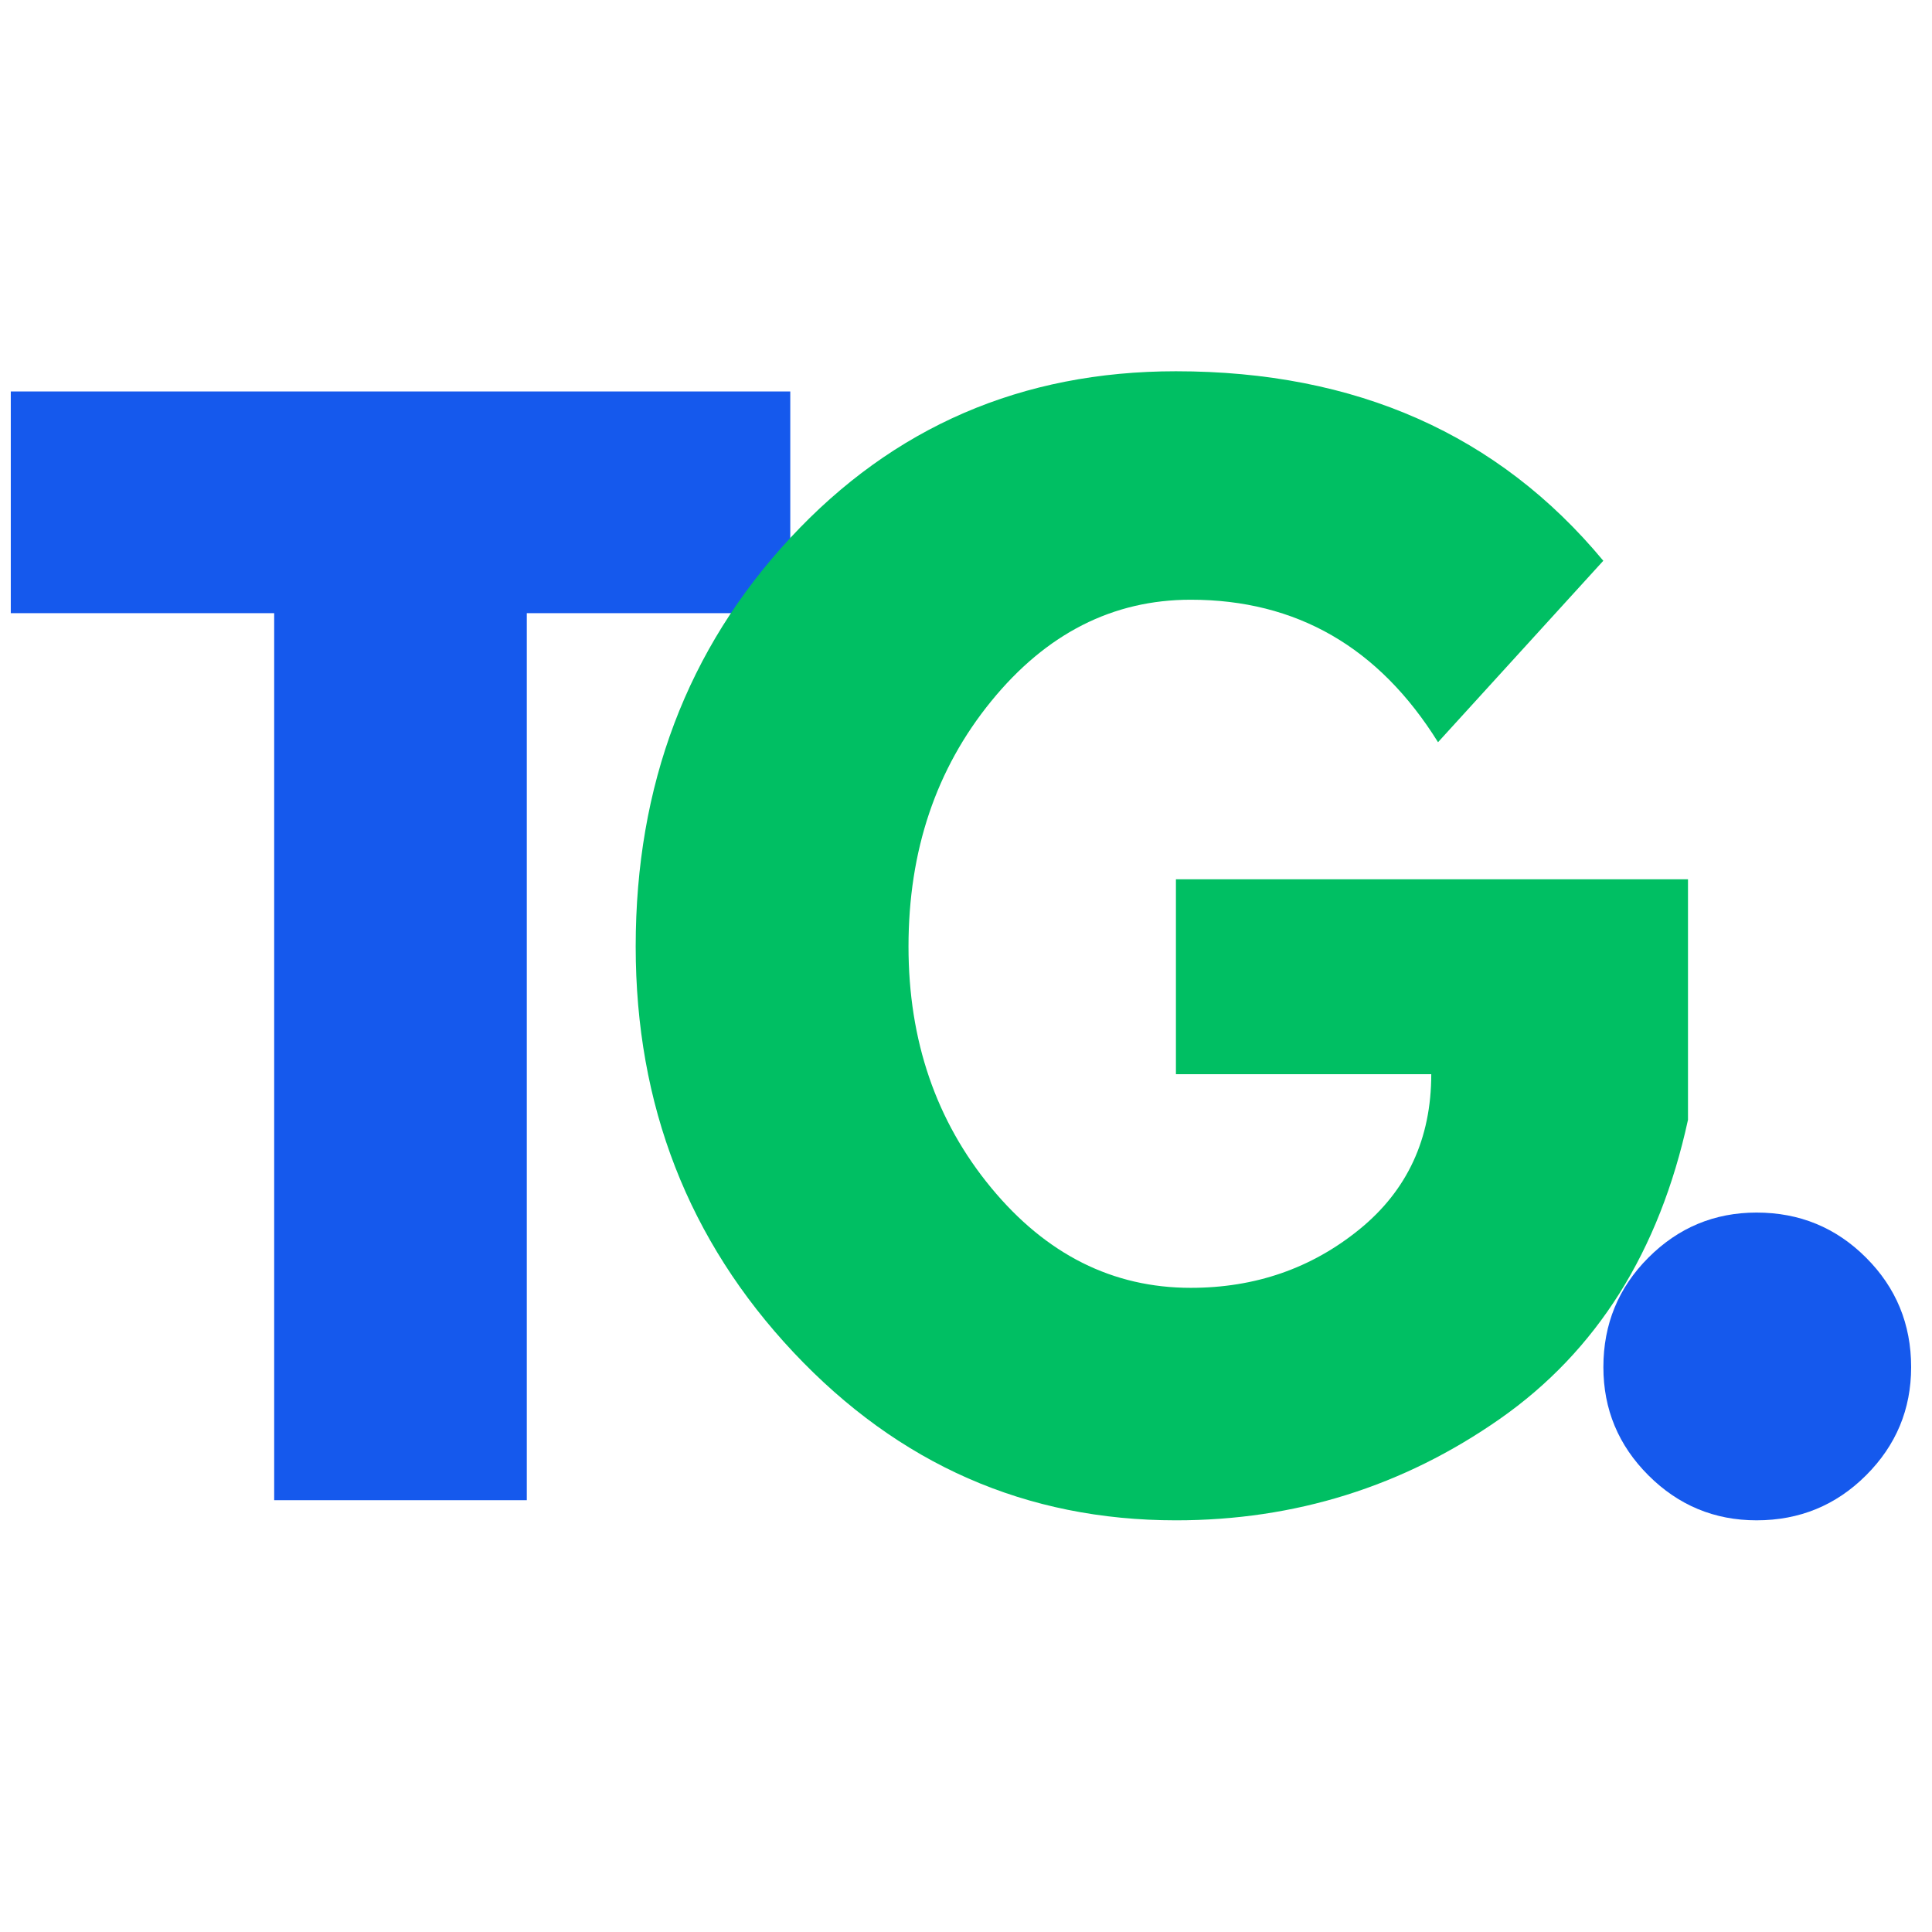
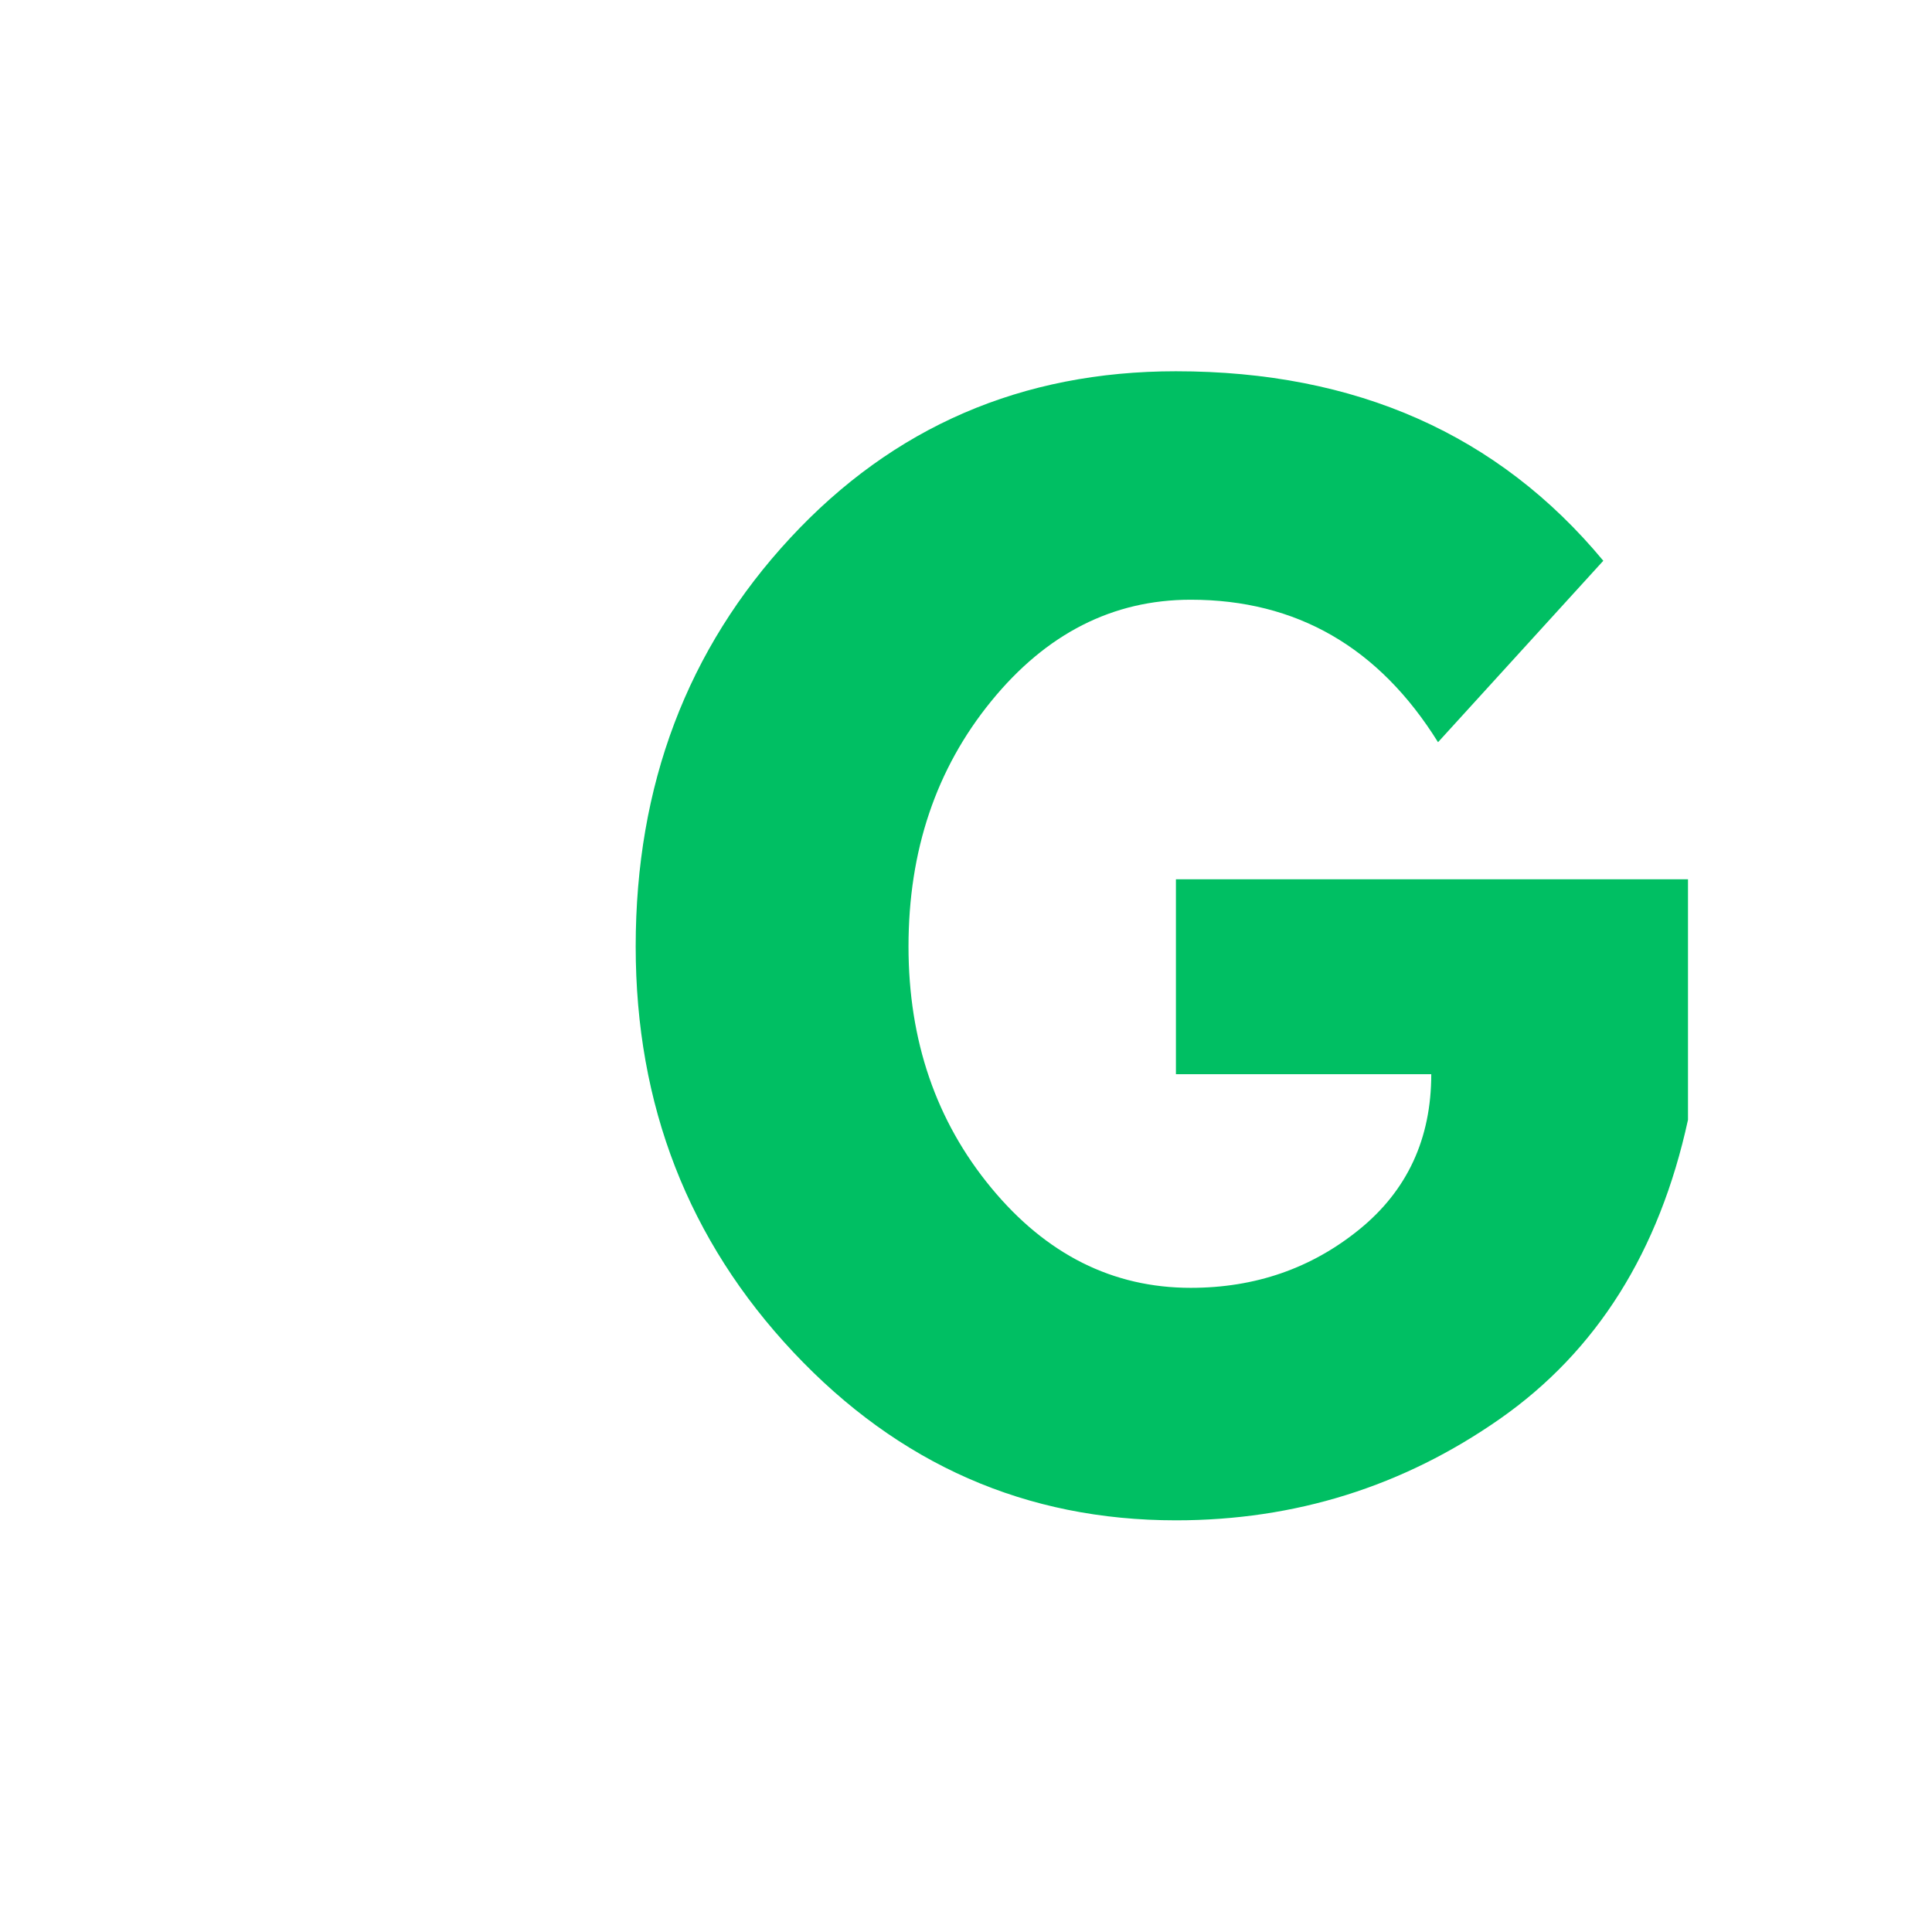
<svg xmlns="http://www.w3.org/2000/svg" width="500" zoomAndPan="magnify" viewBox="0 0 375 375" height="500" version="1.0">
  <defs>
    <g />
  </defs>
  <g fill="#1559ed" fill-opacity="1">
    <g transform="translate(0, 291.187)">
      <g>
-         <path d="M2.094-172.172v-43.031H153.391v43.031H102.25V0H53.219V-172.172zm0 0" />
-       </g>
+         </g>
    </g>
  </g>
  <g fill="#00bf63" fill-opacity="1">
    <g transform="translate(117.387, 291.187)">
      <g>
-         <path d="M210.25-120.516v46.688c-5.562 25.562-17.734 44.914-36.516 58.047-18.781 13.125-39.742 19.688-62.875 19.688-29.043.0-53.781-10.863-74.219-32.594C16.211-50.426 6-76.688 6-107.469c0-31.301 10-57.734 30-79.297C56-208.336 80.953-219.125 110.859-219.125c34.957.0 62.609 12.262 82.953 36.781L161.734-147.125c-11.48-18.438-27.48-27.656-48-27.656-15.125.0-28.039 6.57-38.734 19.703-10.699 13.125-16.047 28.996-16.047 47.609.0 18.262 5.348 33.871 16.047 46.828C85.695-47.691 98.609-41.219 113.734-41.219c12.52.0 23.43-3.781 32.734-11.344 9.301-7.562 13.953-17.602 13.953-30.125h-49.562v-37.828zm0 0" />
+         <path d="M210.25-120.516v46.688c-5.562 25.562-17.734 44.914-36.516 58.047-18.781 13.125-39.742 19.688-62.875 19.688-29.043.0-53.781-10.863-74.219-32.594C16.211-50.426 6-76.688 6-107.469c0-31.301 10-57.734 30-79.297C56-208.336 80.953-219.125 110.859-219.125c34.957.0 62.609 12.262 82.953 36.781L161.734-147.125c-11.48-18.438-27.48-27.656-48-27.656-15.125.0-28.039 6.57-38.734 19.703-10.699 13.125-16.047 28.996-16.047 47.609.0 18.262 5.348 33.871 16.047 46.828C85.695-47.691 98.609-41.219 113.734-41.219c12.52.0 23.43-3.781 32.734-11.344 9.301-7.562 13.953-17.602 13.953-30.125h-49.562v-37.828m0 0" />
      </g>
    </g>
  </g>
  <g fill="#1559ed" fill-opacity="1">
    <g transform="translate(295.559, 291.187)">
      <g>
-         <path d="M45.391-55.828c8.344.0 15.426 2.918 21.25 8.75 5.832 5.824 8.75 12.906 8.75 21.25.0 8.18-2.918 15.18-8.75 21-5.824 5.82-12.906 8.734-21.25 8.734-8.18.0-15.18-2.914-21-8.734-5.824-5.82-8.734-12.82-8.734-21 0-8.344 2.91-15.426 8.734-21.25 5.82-5.832 12.82-8.75 21-8.75zm0 0" />
-       </g>
+         </g>
    </g>
  </g>
</svg>